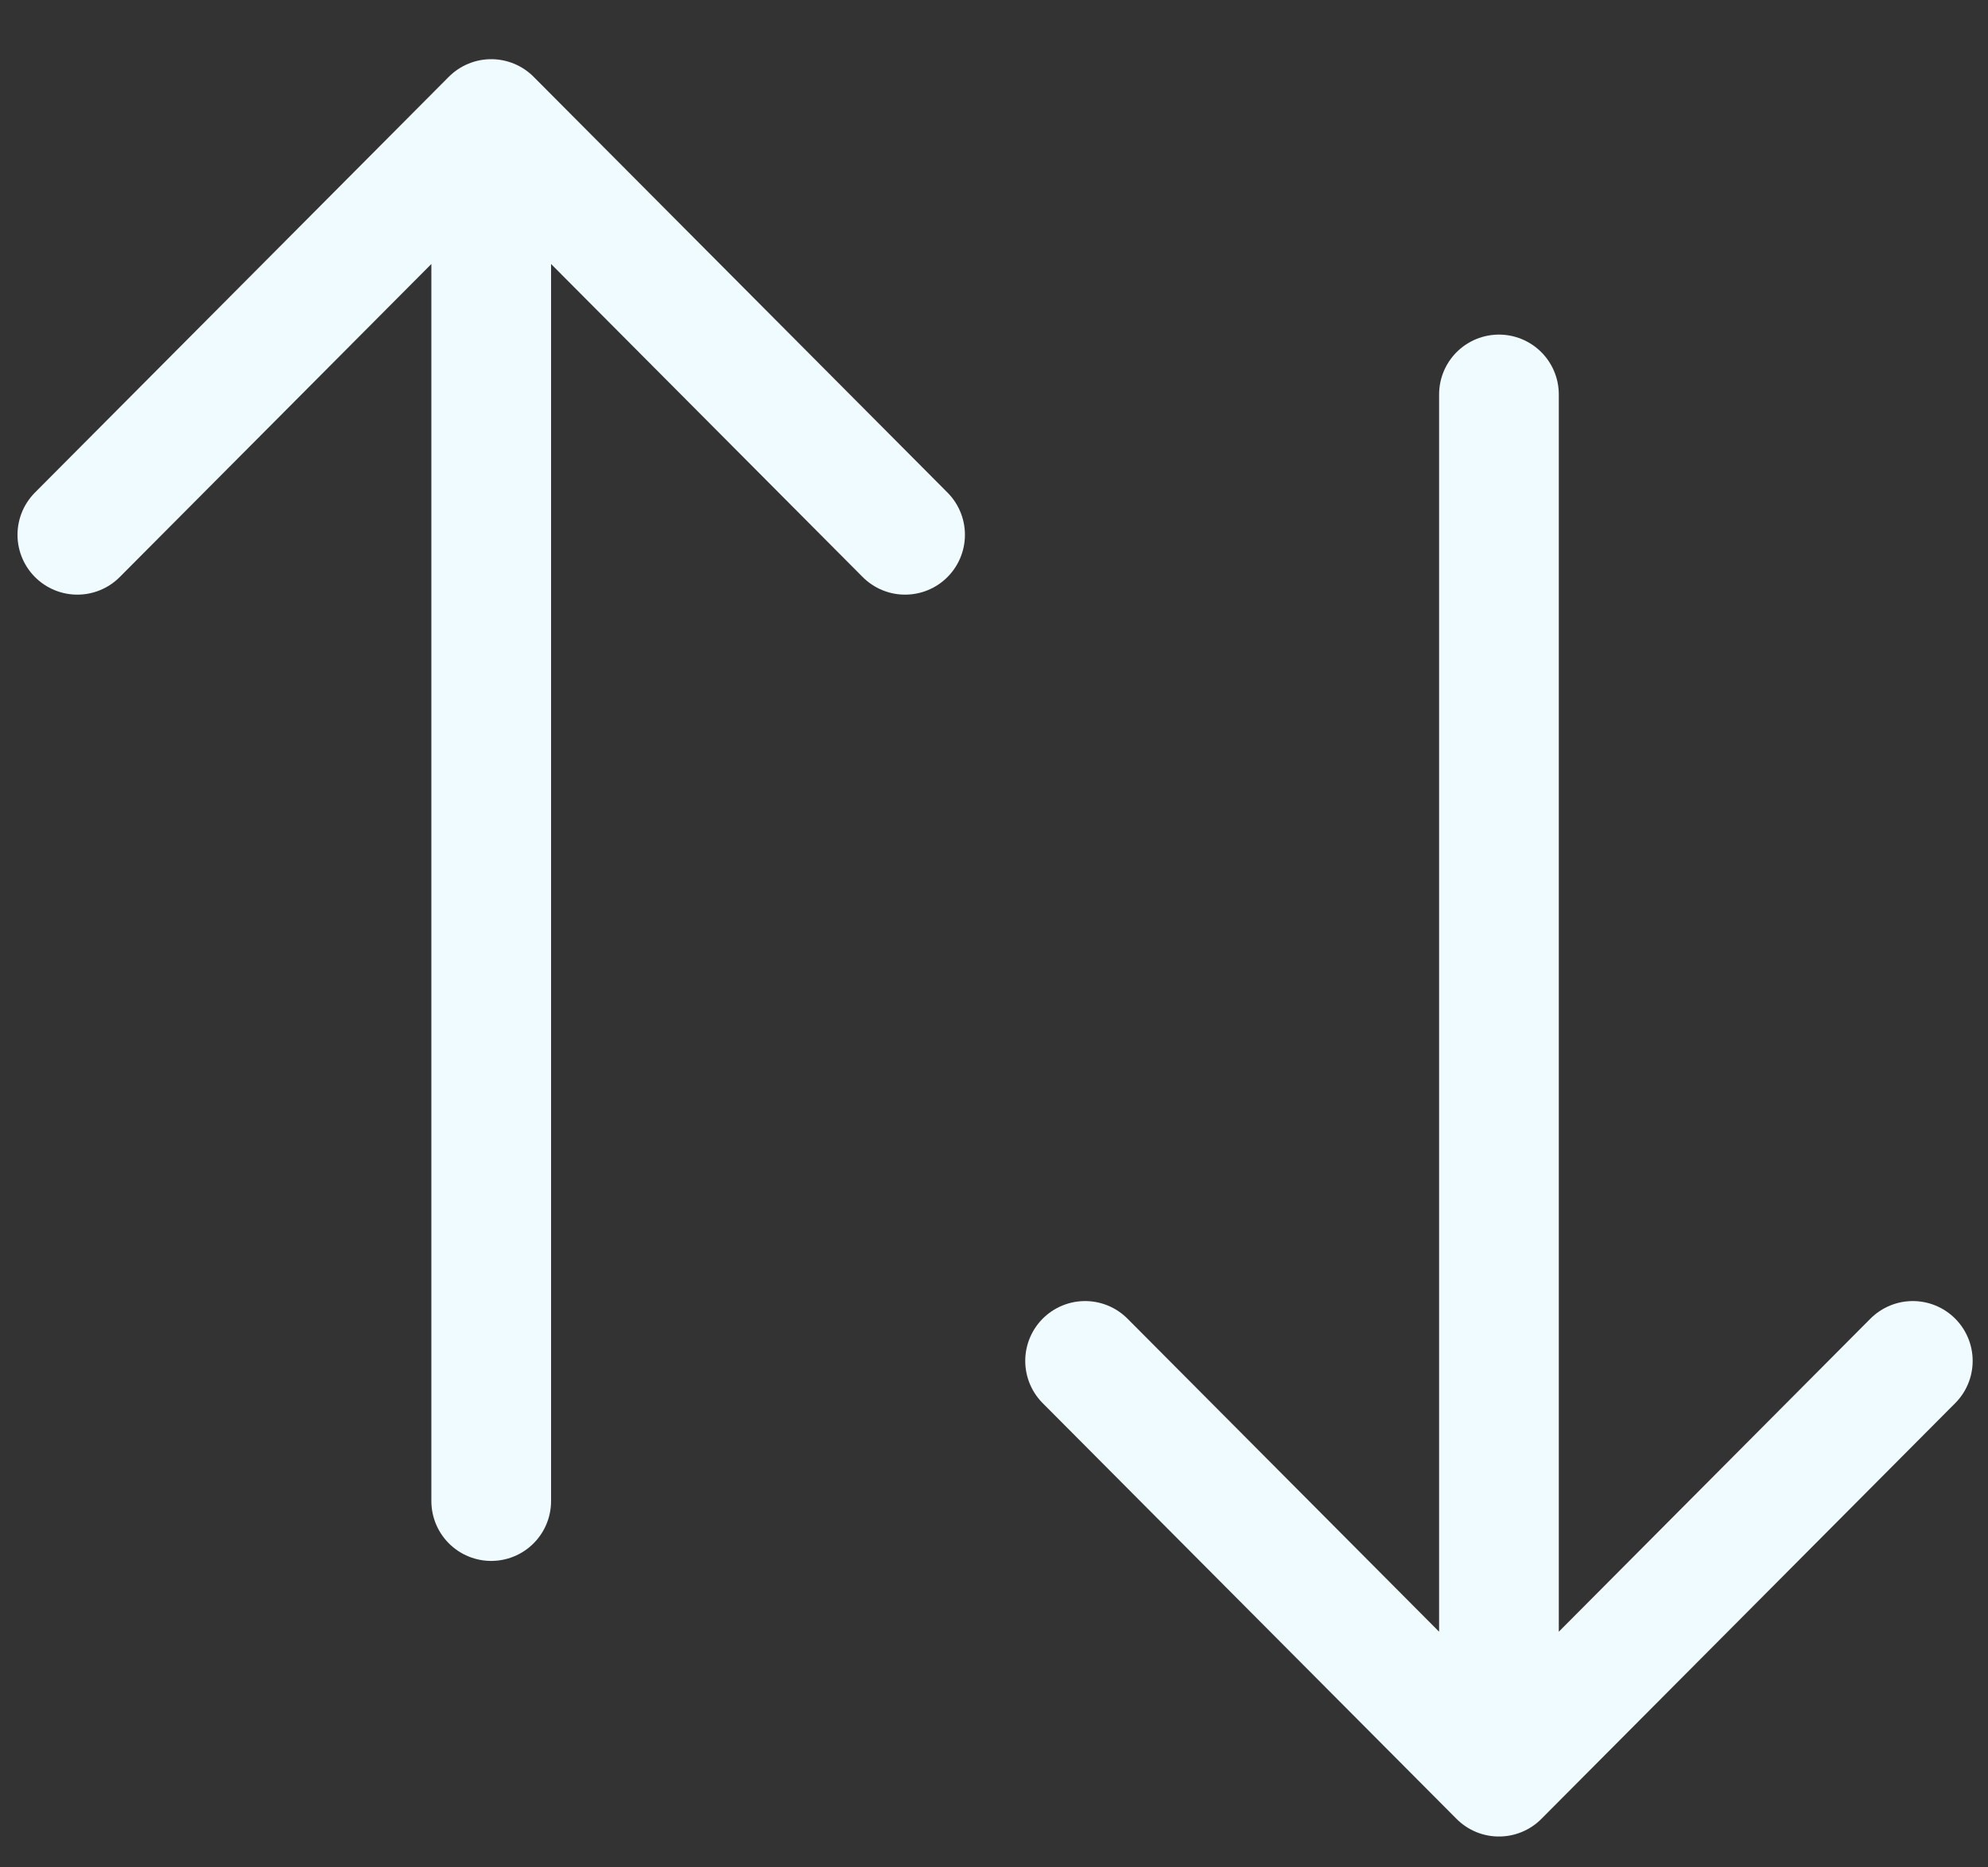
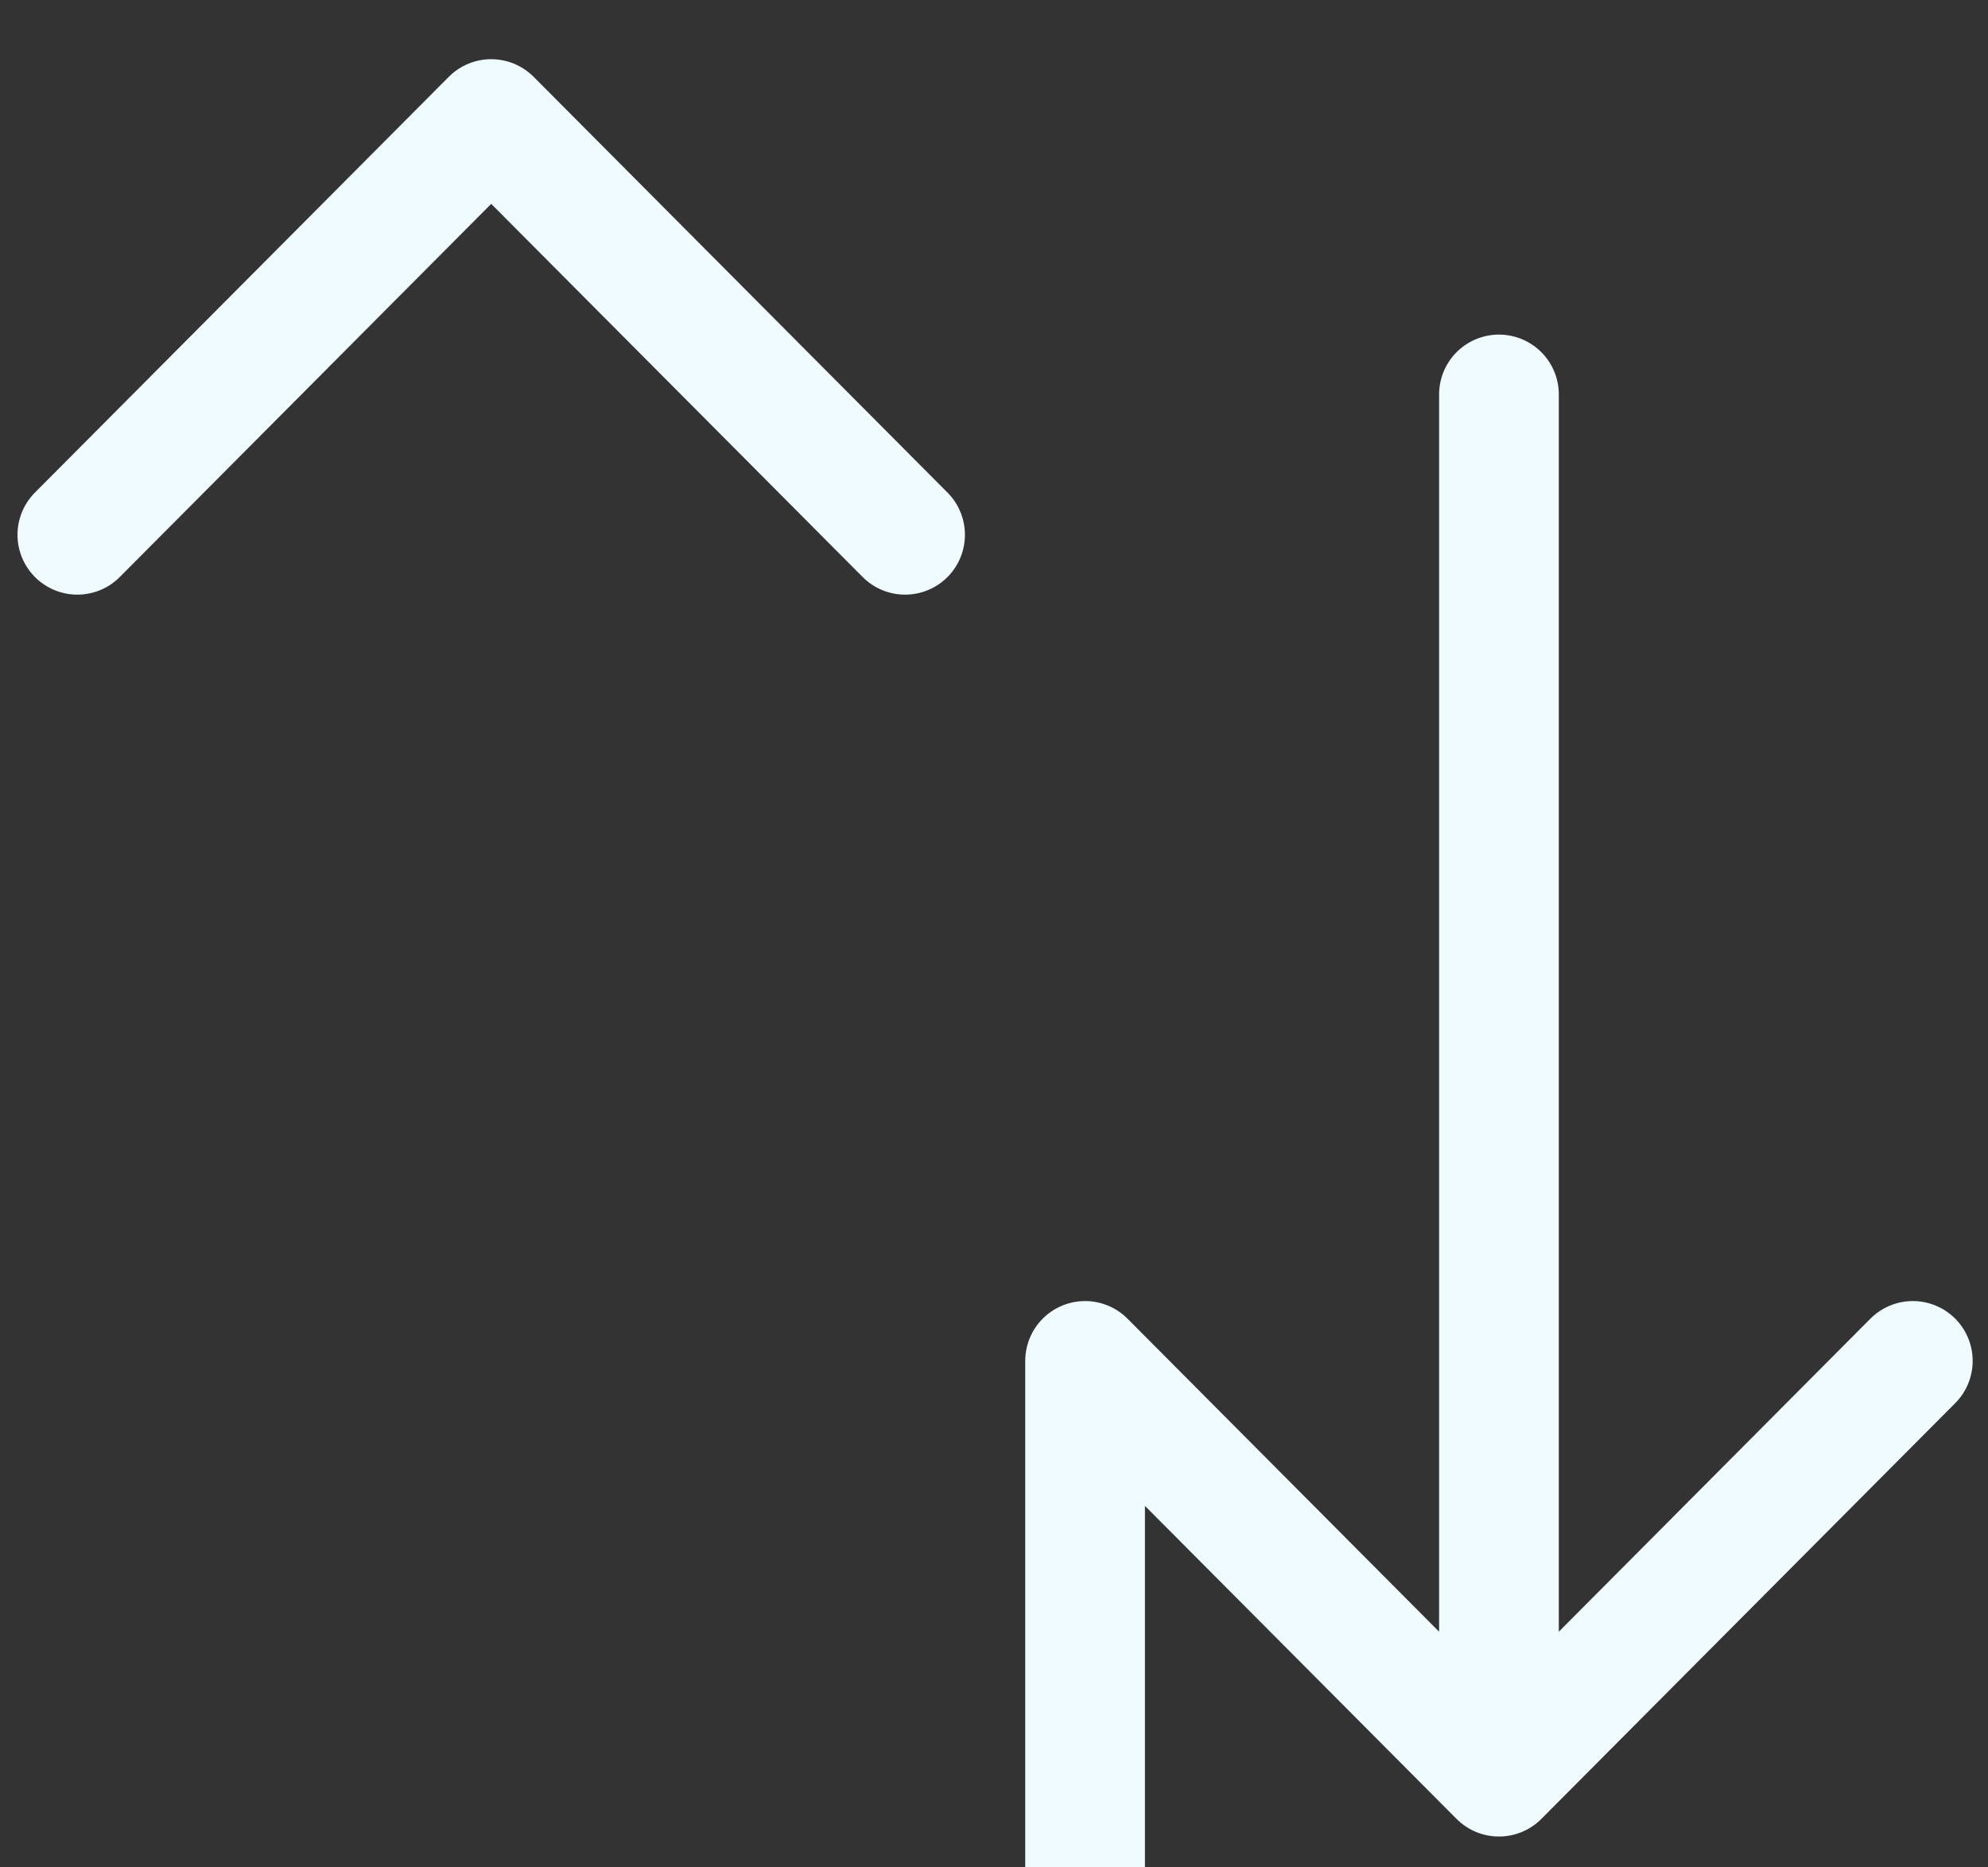
<svg xmlns="http://www.w3.org/2000/svg" width="33" height="31" fill="none">
  <rect width="100%" height="100%" fill="#333333" stroke="none" />
-   <path d="M24.882 29.492V6.548m6.87 16.044l-6.87 6.902-6.87-6.902M8.154 1.976v22.943M1.284 8.878l6.87-6.902 6.87 6.902" stroke="#F0FBFF" stroke-width="1.987" stroke-linecap="round" stroke-linejoin="round" />
+   <path d="M24.882 29.492V6.548m6.87 16.044l-6.87 6.902-6.87-6.902v22.943M1.284 8.878l6.87-6.902 6.87 6.902" stroke="#F0FBFF" stroke-width="1.987" stroke-linecap="round" stroke-linejoin="round" />
</svg>